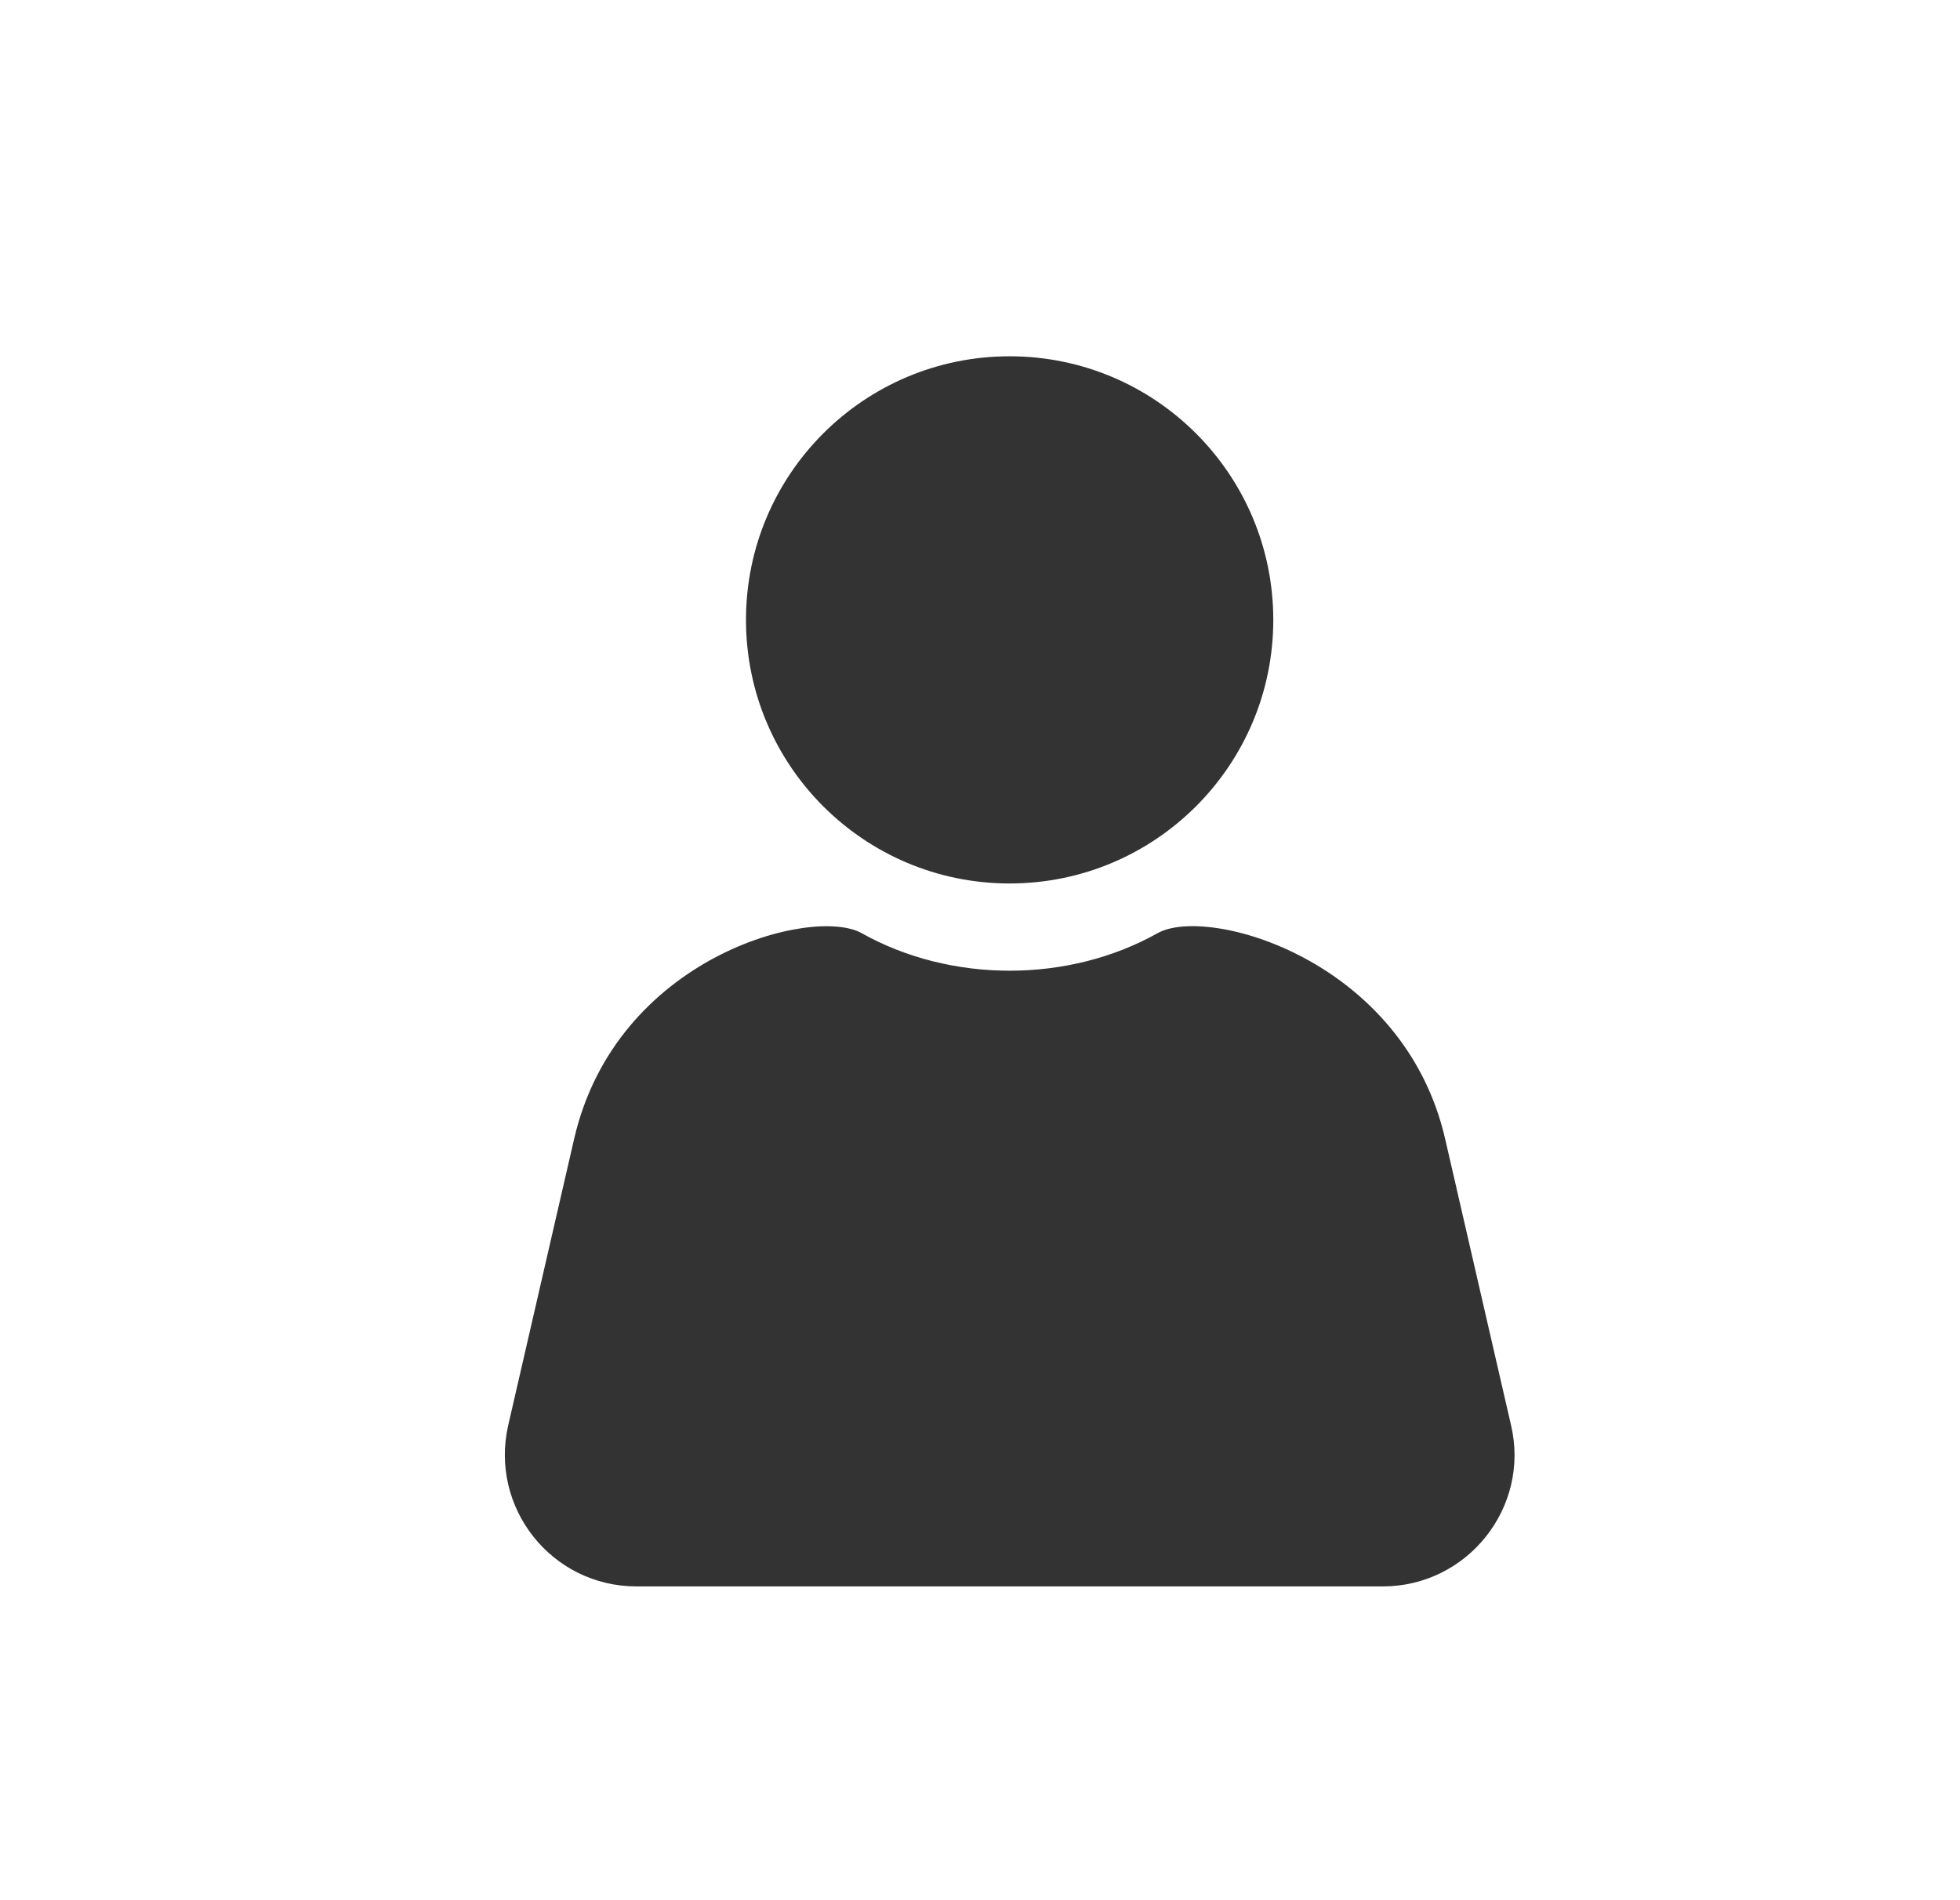
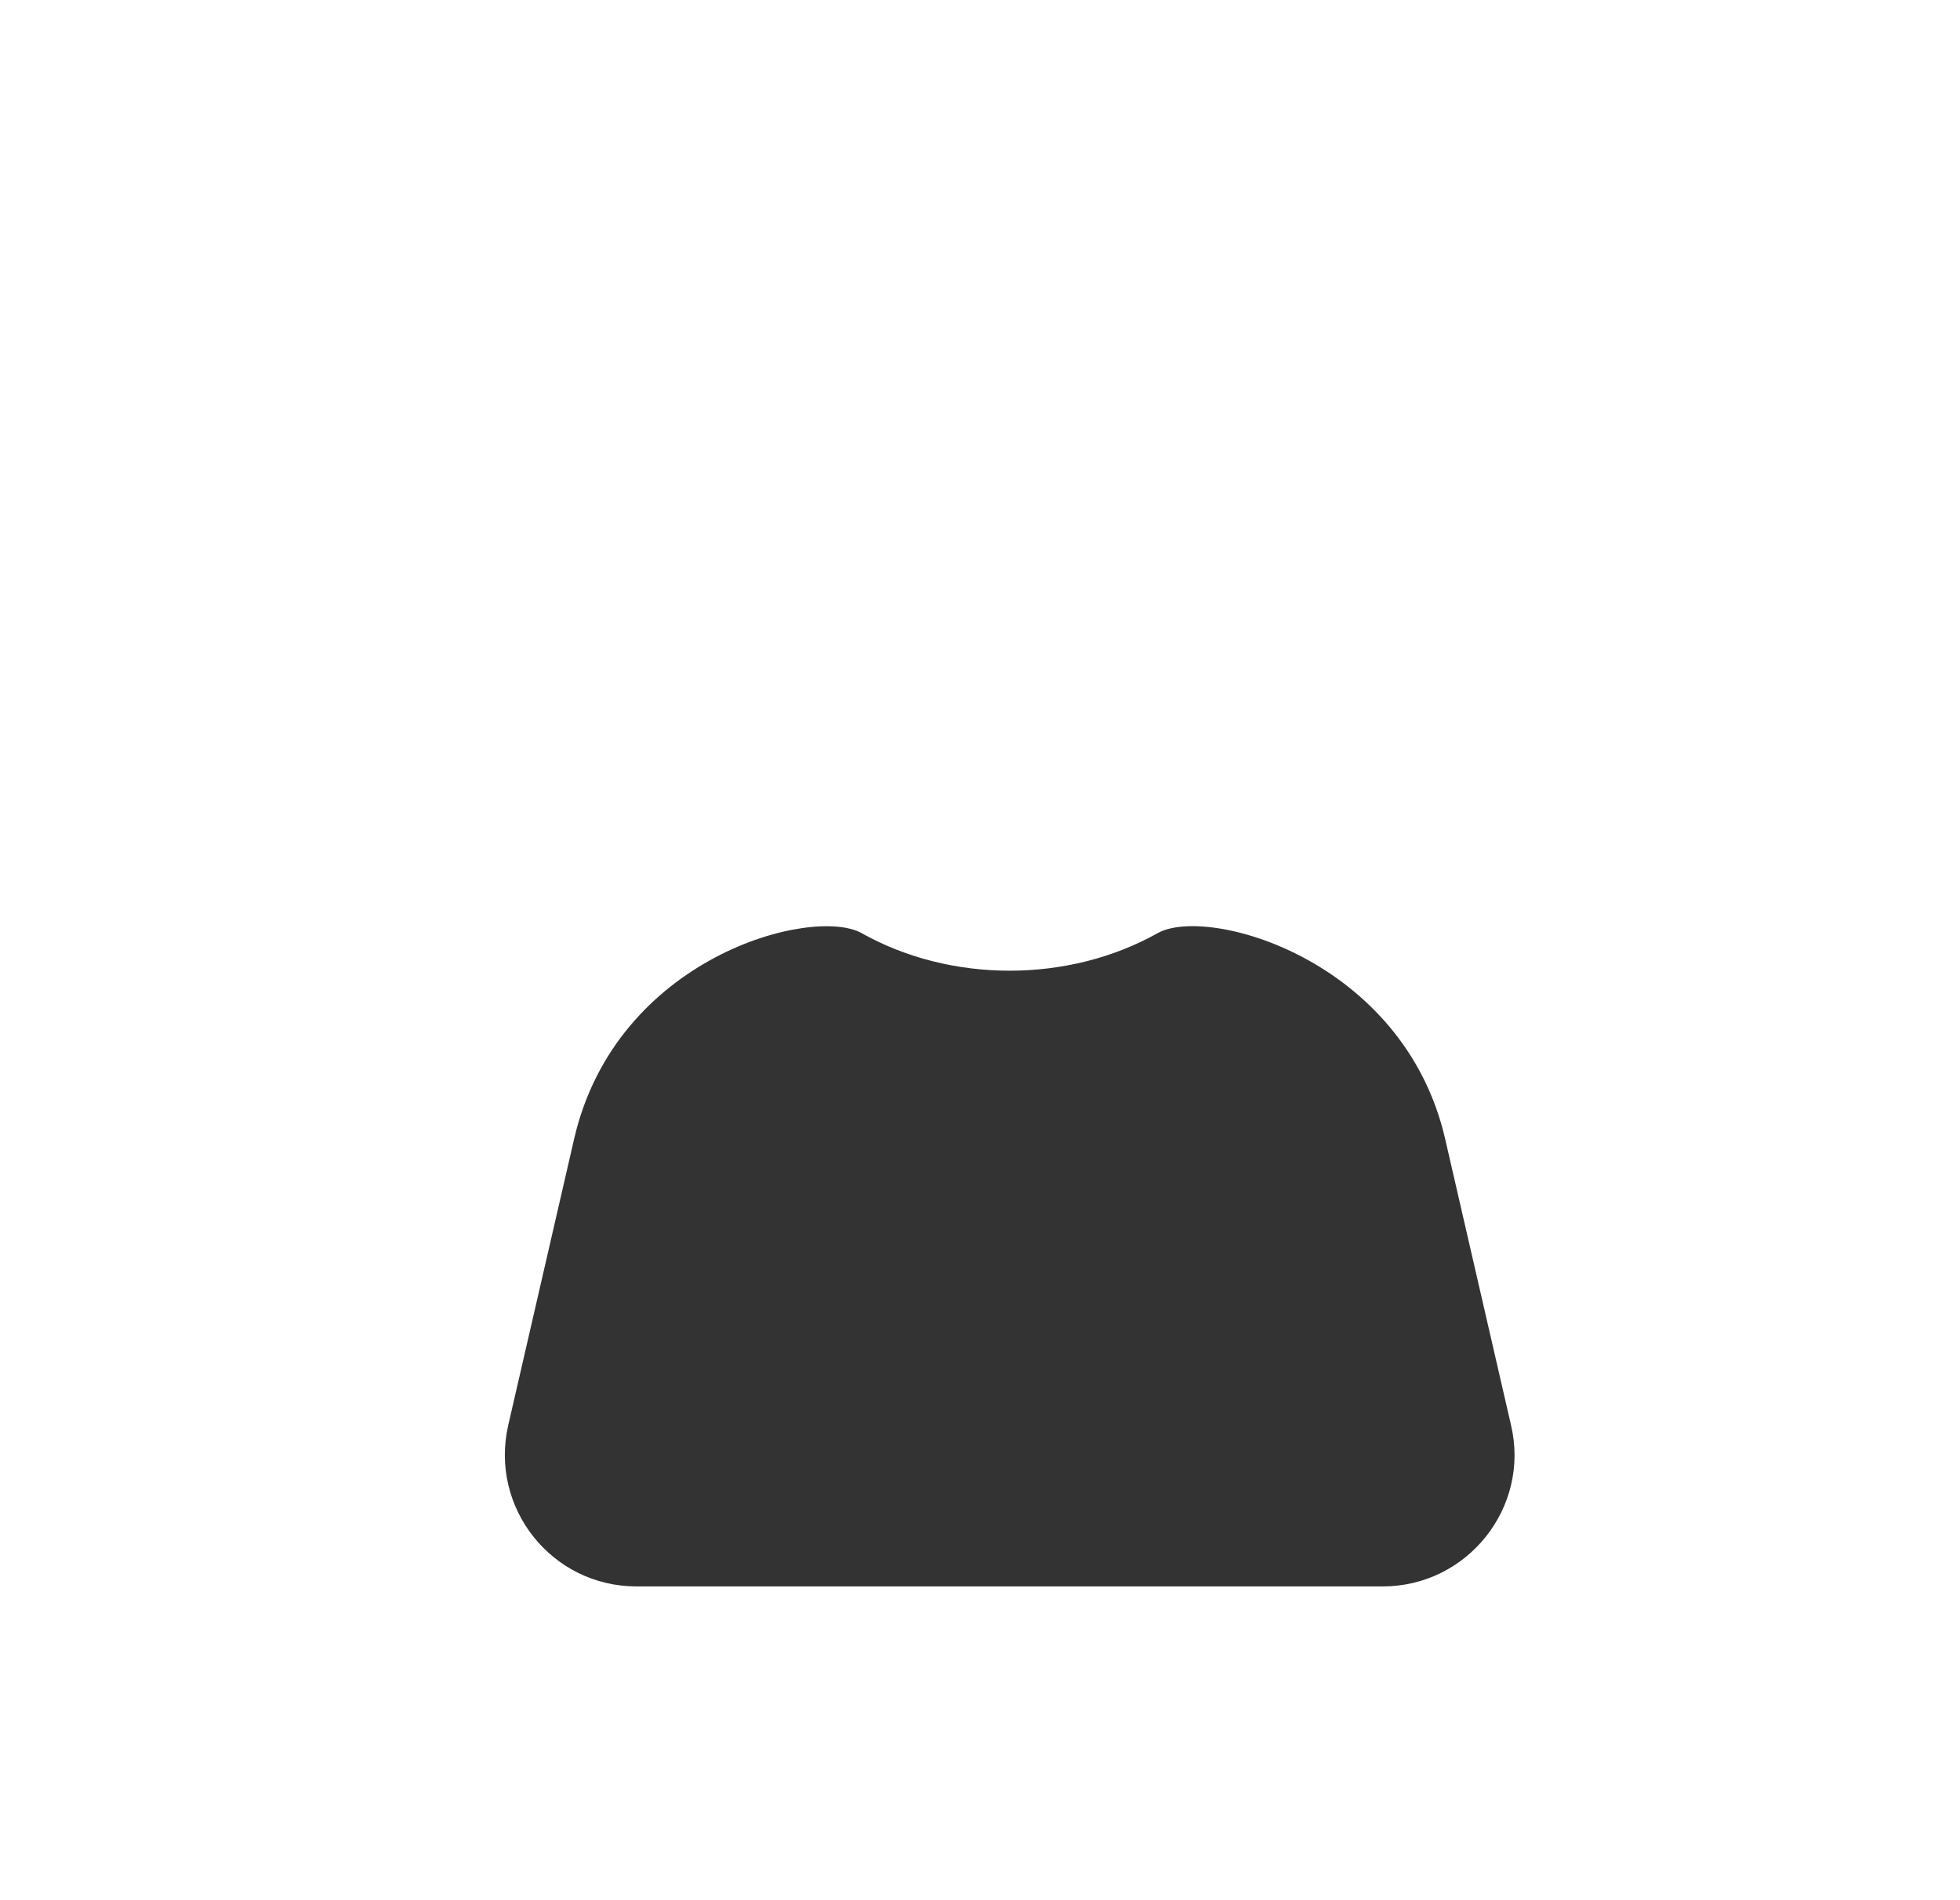
<svg xmlns="http://www.w3.org/2000/svg" width="33" height="32" viewBox="0 0 33 32" fill="none">
-   <path d="M16.999 14.878C19.45 14.878 21.438 12.891 21.438 10.439C21.438 7.987 19.45 6 16.999 6C14.547 6 12.56 7.987 12.56 10.439C12.56 12.891 14.547 14.878 16.999 14.878Z" fill="#333333" />
  <path d="M25.441 24.001L24.331 19.177C23.636 16.166 20.343 15.241 19.492 15.714C17.99 16.558 16.008 16.558 14.506 15.714C13.684 15.256 10.377 16.106 9.667 19.177L8.557 24.001C8.239 25.392 9.29 26.716 10.717 26.716H23.28C24.708 26.716 25.766 25.384 25.441 24.001Z" fill="#333333" />
</svg>